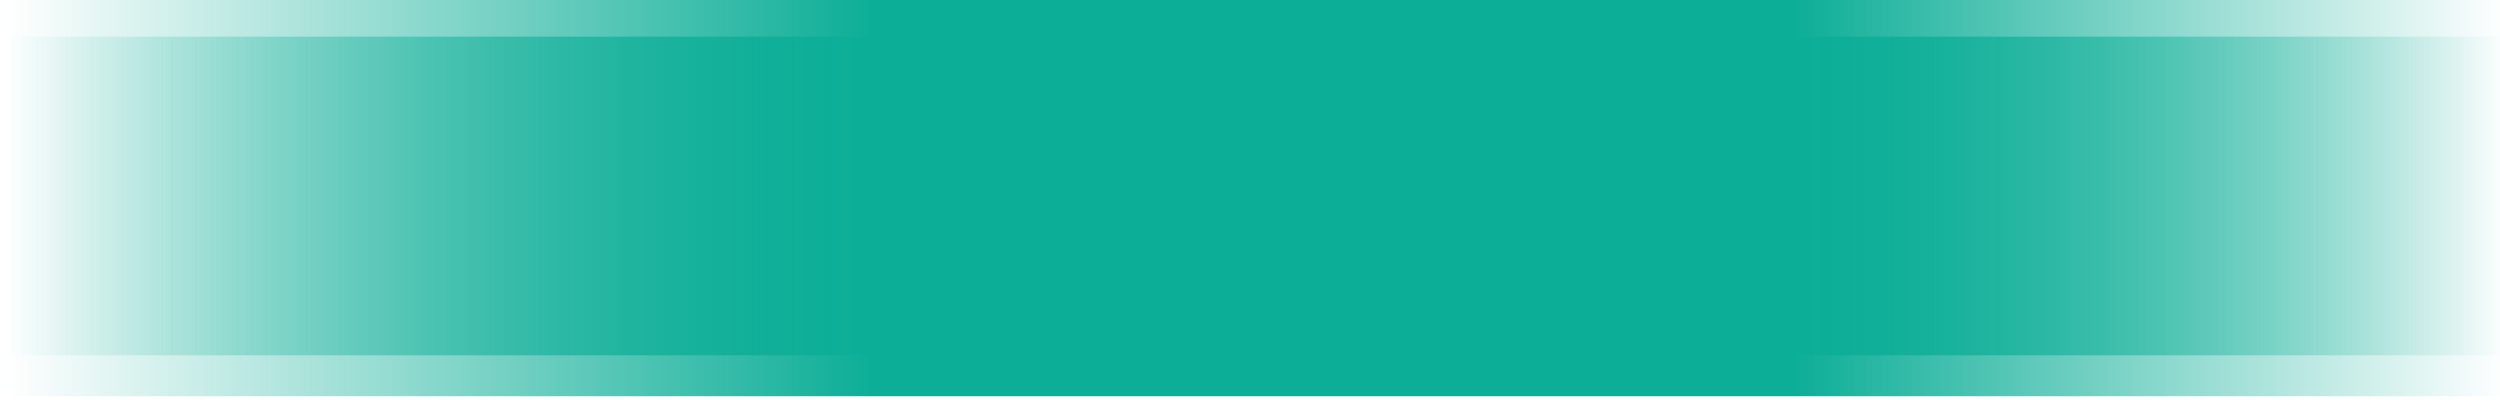
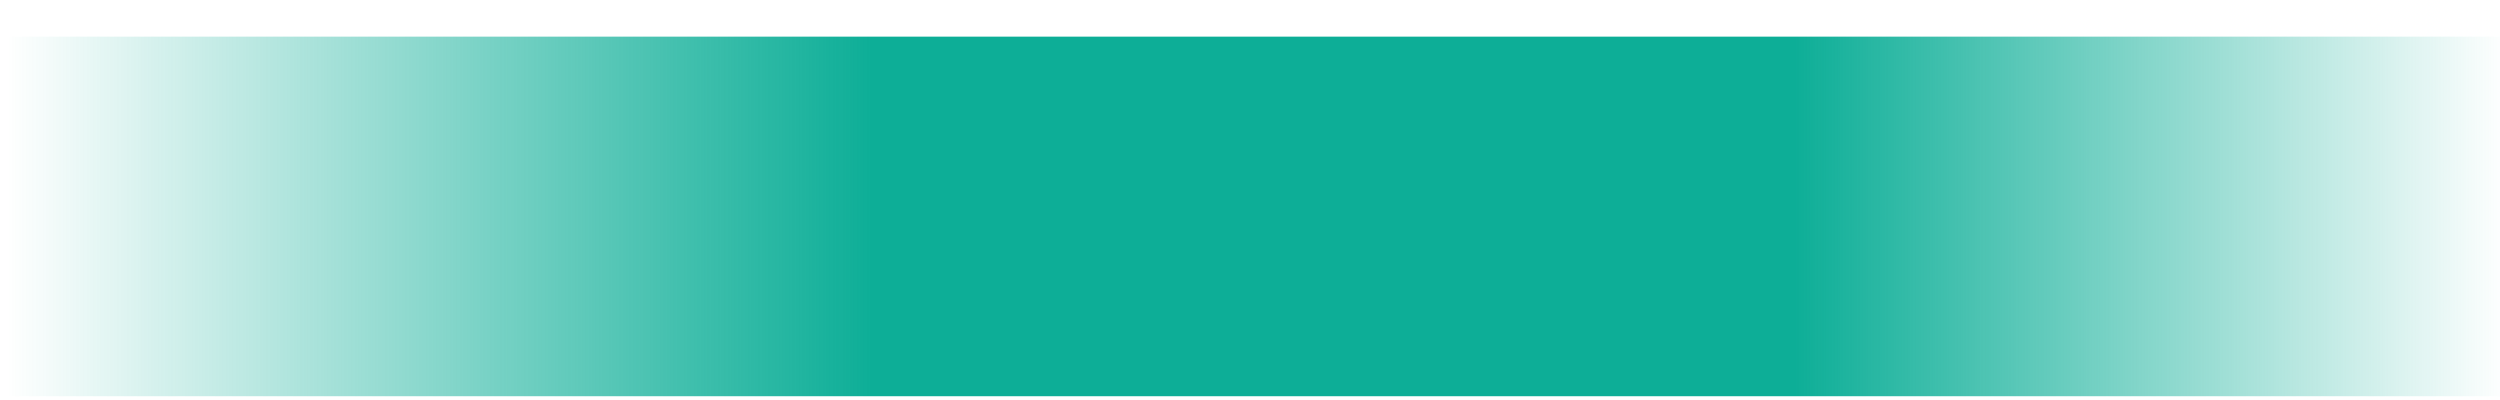
<svg xmlns="http://www.w3.org/2000/svg" version="1.1" id="Layer_1" x="0px" y="0px" viewBox="0 0 293.4 47" style="enable-background:new 0 0 293.4 47;" xml:space="preserve">
  <style type="text/css">
	.st0{fill:url(#SVGID_1_);}
	.st1{fill:url(#SVGID_00000010309839791043233130000015218769960533661319_);}
</style>
  <linearGradient id="SVGID_1_" gradientUnits="userSpaceOnUse" x1="0.81" y1="20.595" x2="294.19" y2="20.595">
    <stop offset="0" style="stop-color:#0DAE97;stop-opacity:0" />
    <stop offset="0.346" style="stop-color:#0DAE97" />
    <stop offset="0.715" style="stop-color:#0DAE97" />
    <stop offset="1" style="stop-color:#0DAE97;stop-opacity:0" />
  </linearGradient>
-   <rect x="0.8" y="-0.5" class="st0" width="293.4" height="42.2" />
  <linearGradient id="SVGID_00000091003511357855548200000003367158265847577739_" gradientUnits="userSpaceOnUse" x1="0.81" y1="25.405" x2="294.19" y2="25.405">
    <stop offset="0" style="stop-color:#0DAE97;stop-opacity:0" />
    <stop offset="0.346" style="stop-color:#0DAE97" />
    <stop offset="0.715" style="stop-color:#0DAE97" />
    <stop offset="1" style="stop-color:#0DAE97;stop-opacity:0" />
  </linearGradient>
  <rect x="0.8" y="4.3" style="fill:url(#SVGID_00000091003511357855548200000003367158265847577739_);" width="293.4" height="42.2" />
</svg>